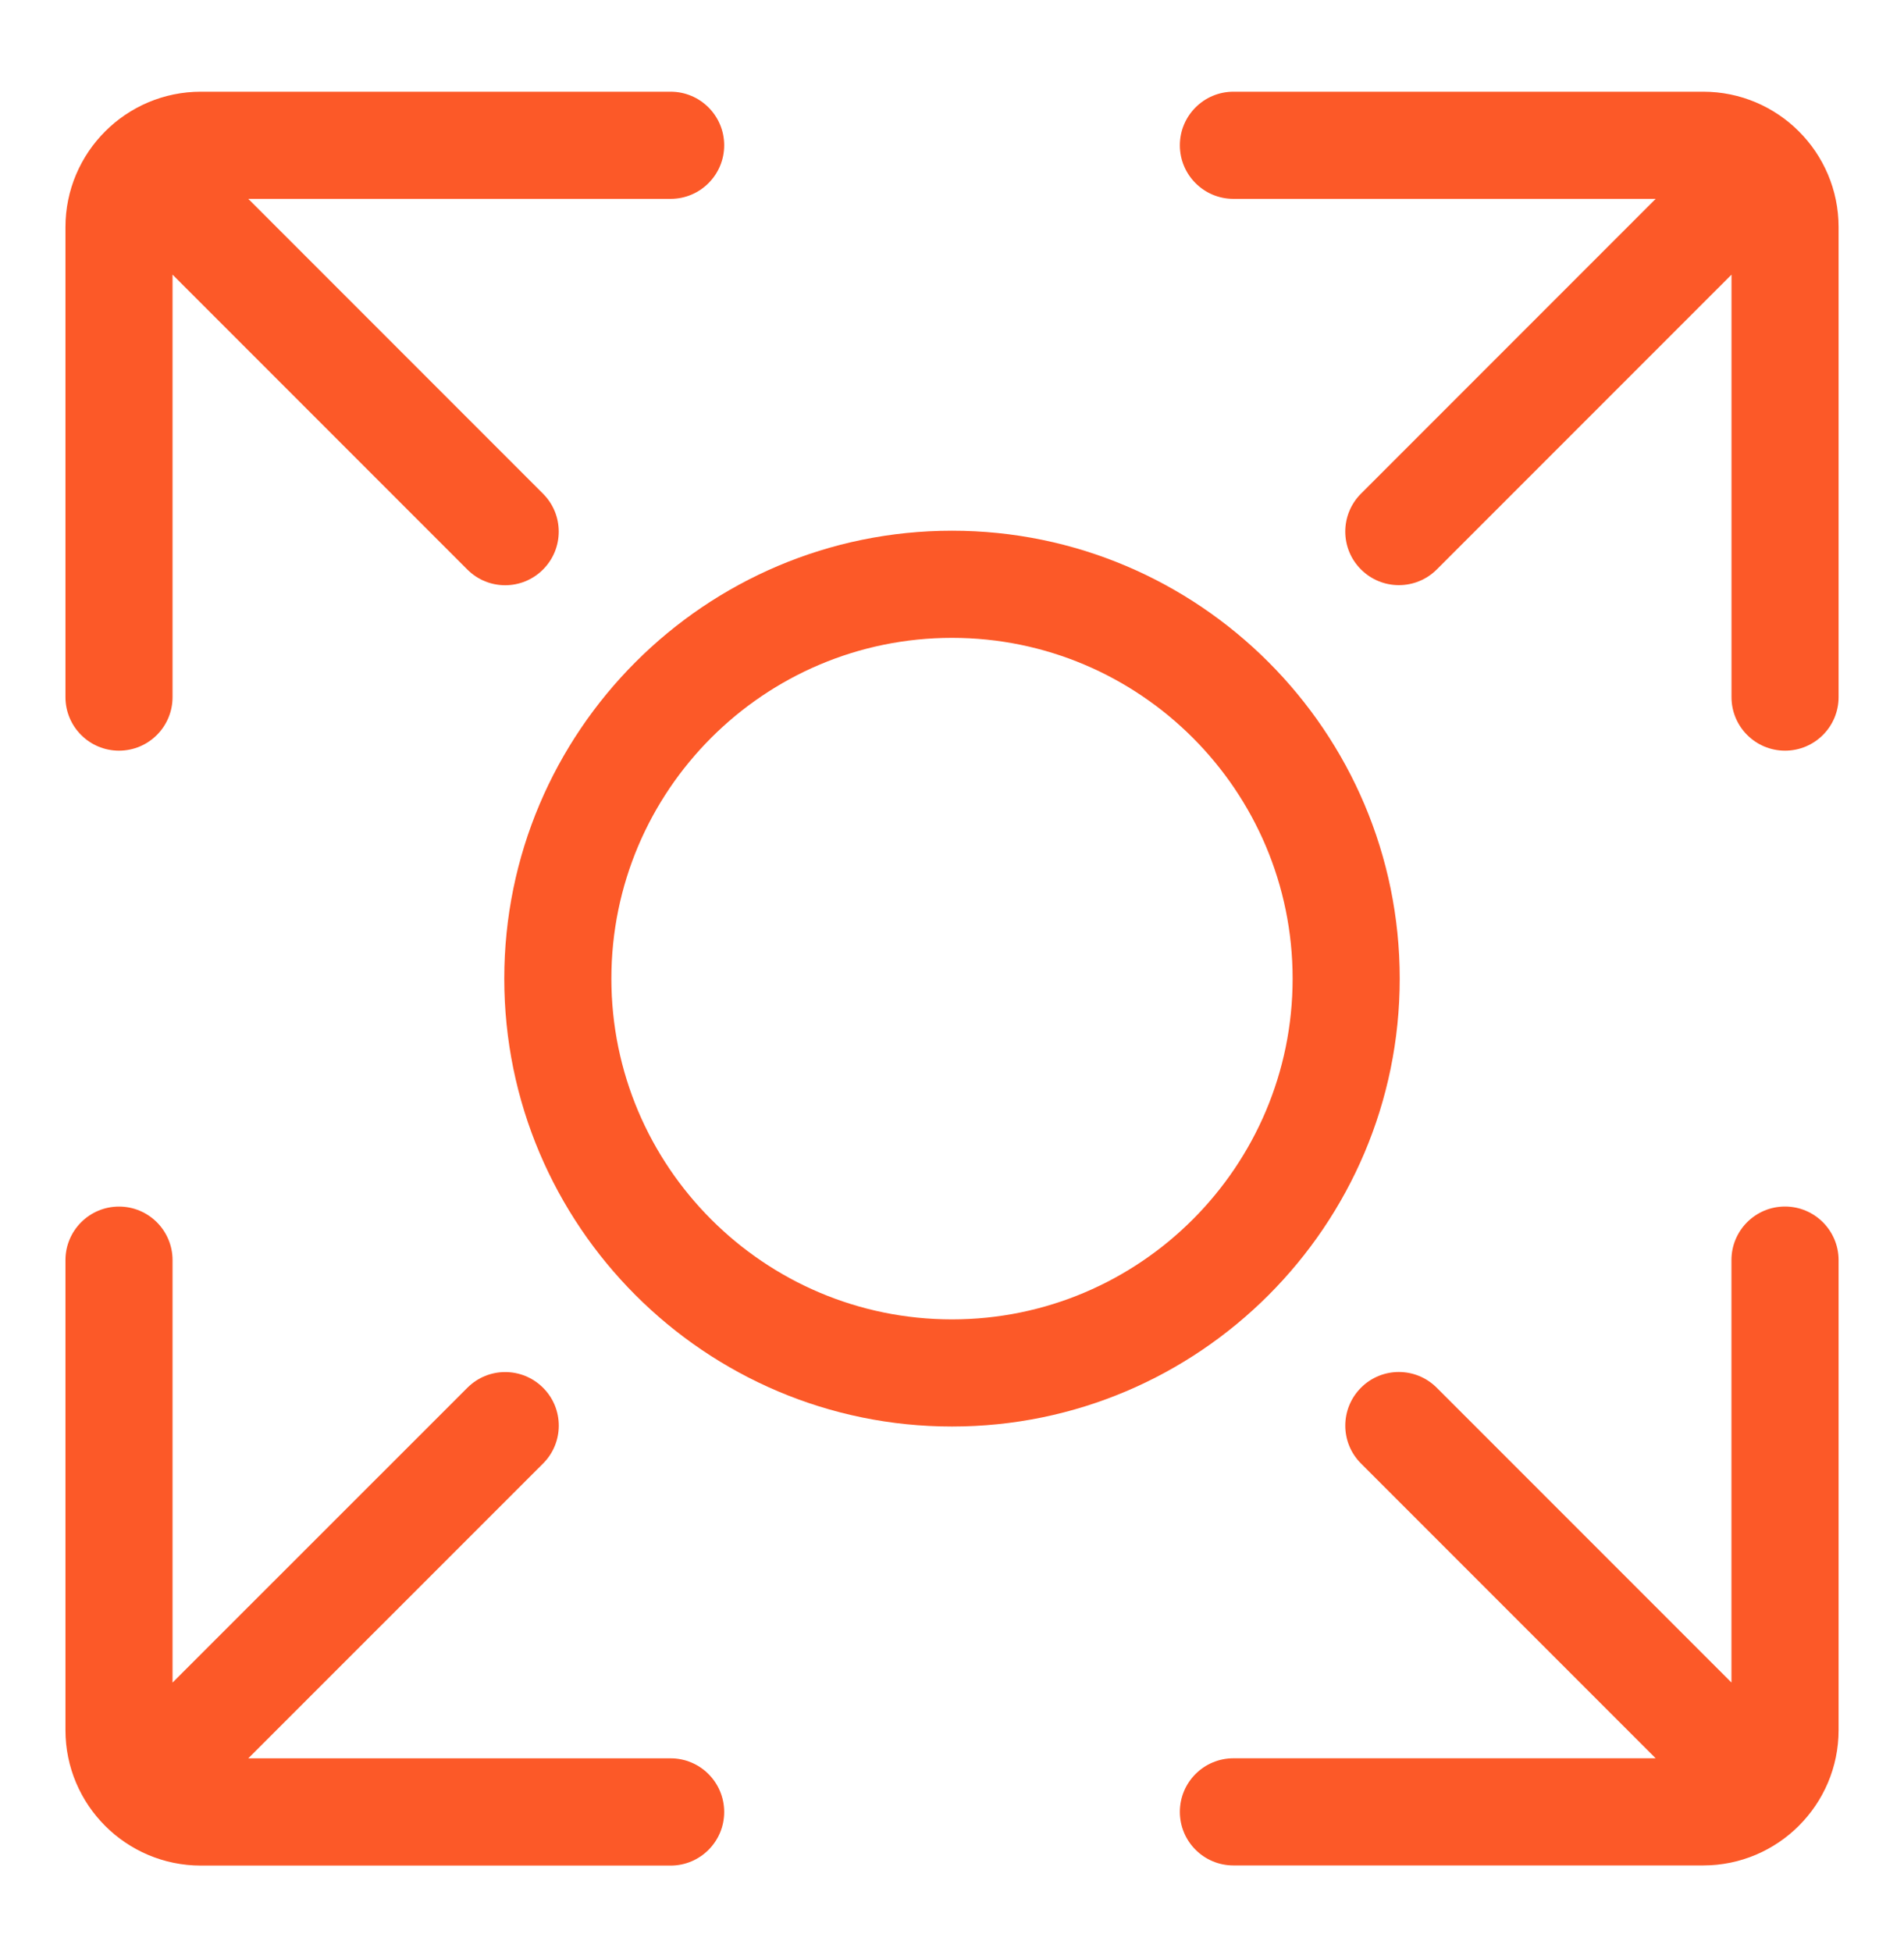
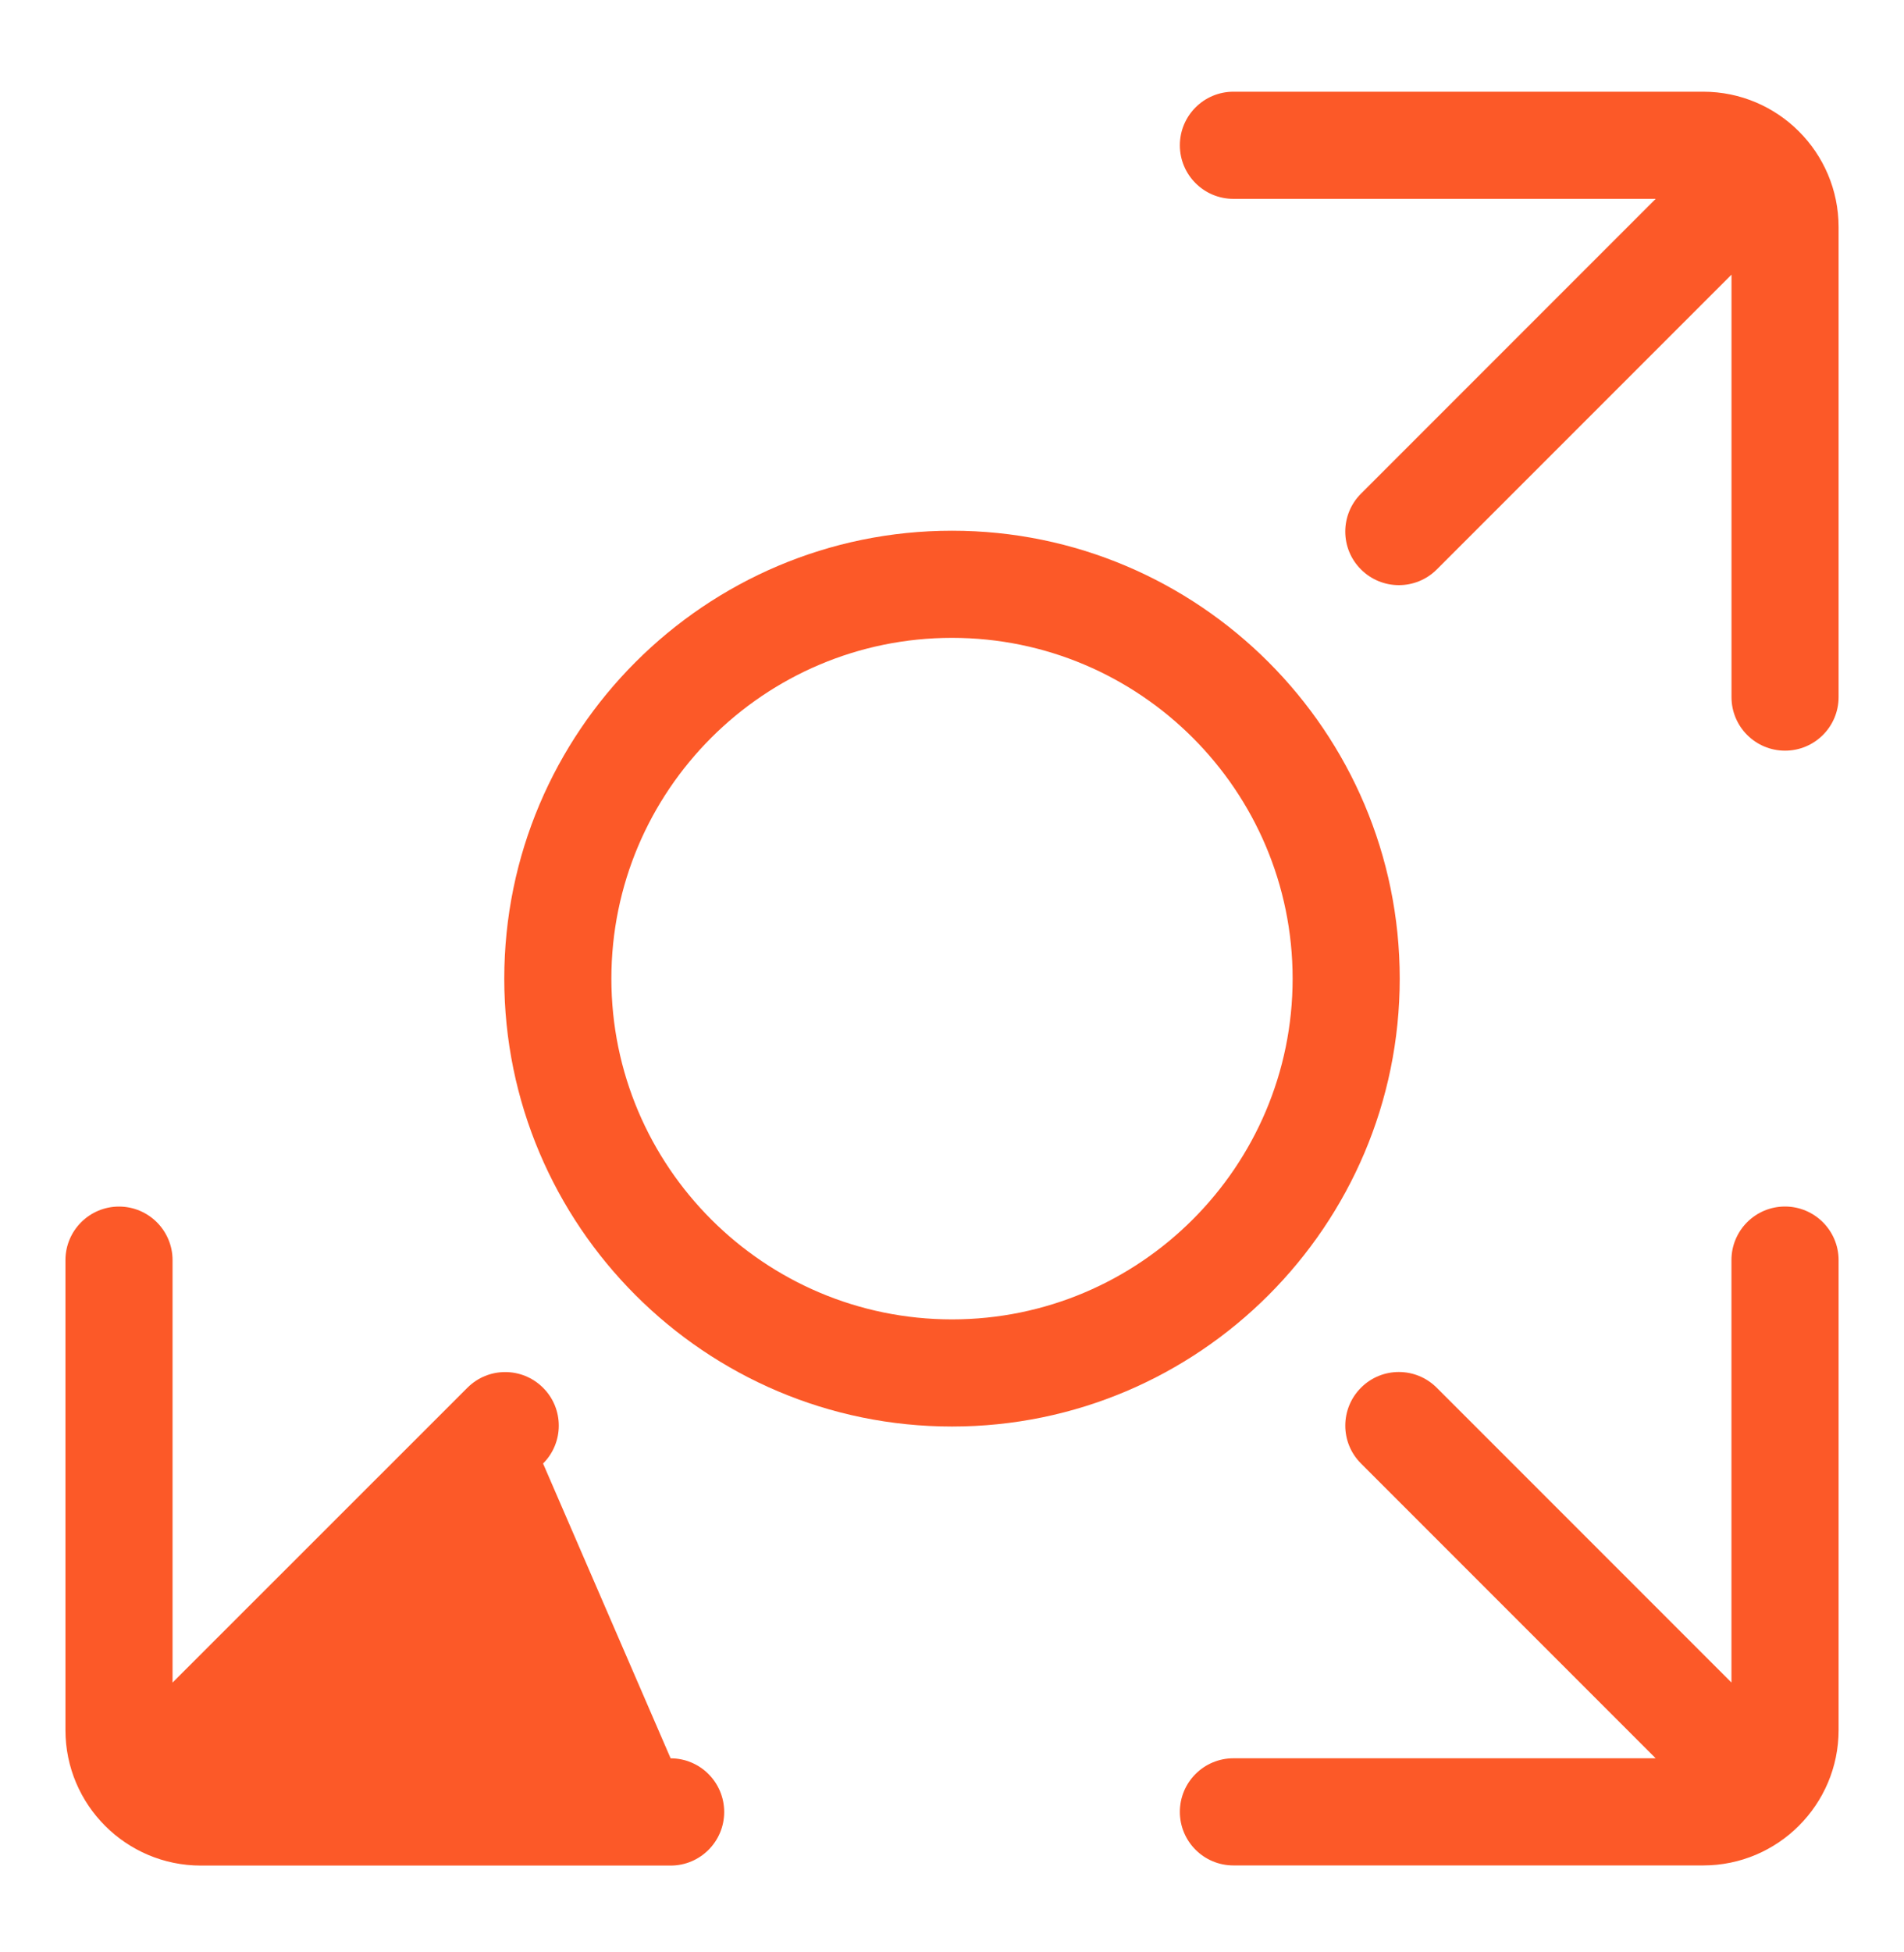
<svg xmlns="http://www.w3.org/2000/svg" width="40" height="41" viewBox="0 0 40 41" fill="none">
  <path d="M37.5 25.337C36.878 25.337 36.375 25.841 36.375 26.462V35.333L30.183 29.142C29.743 28.702 29.031 28.702 28.592 29.142C28.153 29.582 28.152 30.294 28.592 30.733L34.783 36.924H25.912C25.291 36.924 24.787 37.428 24.787 38.049C24.787 38.671 25.291 39.174 25.912 39.174H35.782C37.351 39.174 38.626 37.898 38.626 36.331V26.461C38.625 25.841 38.121 25.337 37.5 25.337Z" fill="#FC5928" />
  <path d="M35.782 1.926H25.912C25.291 1.926 24.787 2.43 24.787 3.051C24.787 3.672 25.291 4.176 25.912 4.176H34.783L28.592 10.367C28.152 10.807 28.152 11.52 28.592 11.958C28.812 12.178 29.1 12.288 29.388 12.288C29.677 12.288 29.965 12.178 30.185 11.958L36.376 5.768V14.639C36.376 15.261 36.88 15.764 37.501 15.764C38.122 15.764 38.626 15.261 38.626 14.639V4.77C38.626 3.201 37.351 1.926 35.782 1.926Z" fill="#FC5928" />
-   <path d="M2.5 15.764C3.121 15.764 3.625 15.261 3.625 14.639V5.767L9.818 11.96C10.037 12.18 10.325 12.29 10.613 12.29C10.9 12.29 11.188 12.18 11.408 11.96C11.848 11.52 11.848 10.807 11.408 10.368L5.216 4.176H14.089C14.71 4.176 15.214 3.672 15.214 3.051C15.214 2.43 14.71 1.926 14.089 1.926H4.219C2.651 1.926 1.375 3.201 1.375 4.77V14.639C1.375 15.261 1.879 15.764 2.5 15.764Z" fill="#FC5928" />
-   <path d="M14.089 36.925H5.216L11.409 30.734C11.849 30.294 11.849 29.582 11.409 29.143C10.969 28.704 10.258 28.703 9.819 29.143L3.625 35.334V26.463C3.625 25.842 3.121 25.338 2.5 25.338C1.879 25.338 1.375 25.842 1.375 26.463V36.333C1.375 37.902 2.651 39.177 4.219 39.177H14.089C14.71 39.177 15.214 38.673 15.214 38.052C15.214 37.43 14.71 36.925 14.089 36.925Z" fill="#FC5928" />
+   <path d="M14.089 36.925L11.409 30.734C11.849 30.294 11.849 29.582 11.409 29.143C10.969 28.704 10.258 28.703 9.819 29.143L3.625 35.334V26.463C3.625 25.842 3.121 25.338 2.5 25.338C1.879 25.338 1.375 25.842 1.375 26.463V36.333C1.375 37.902 2.651 39.177 4.219 39.177H14.089C14.71 39.177 15.214 38.673 15.214 38.052C15.214 37.43 14.71 36.925 14.089 36.925Z" fill="#FC5928" />
  <path d="M29.406 20.551C29.406 15.364 25.186 11.145 20 11.145C14.814 11.145 10.594 15.364 10.594 20.551C10.594 25.737 14.812 29.957 20 29.957C25.188 29.957 29.406 25.737 29.406 20.551ZM20 27.707C16.054 27.707 12.844 24.498 12.844 20.551C12.844 16.603 16.054 13.395 20 13.395C23.946 13.395 27.156 16.603 27.156 20.551C27.156 24.498 23.946 27.707 20 27.707Z" fill="#FC5928" />
</svg>